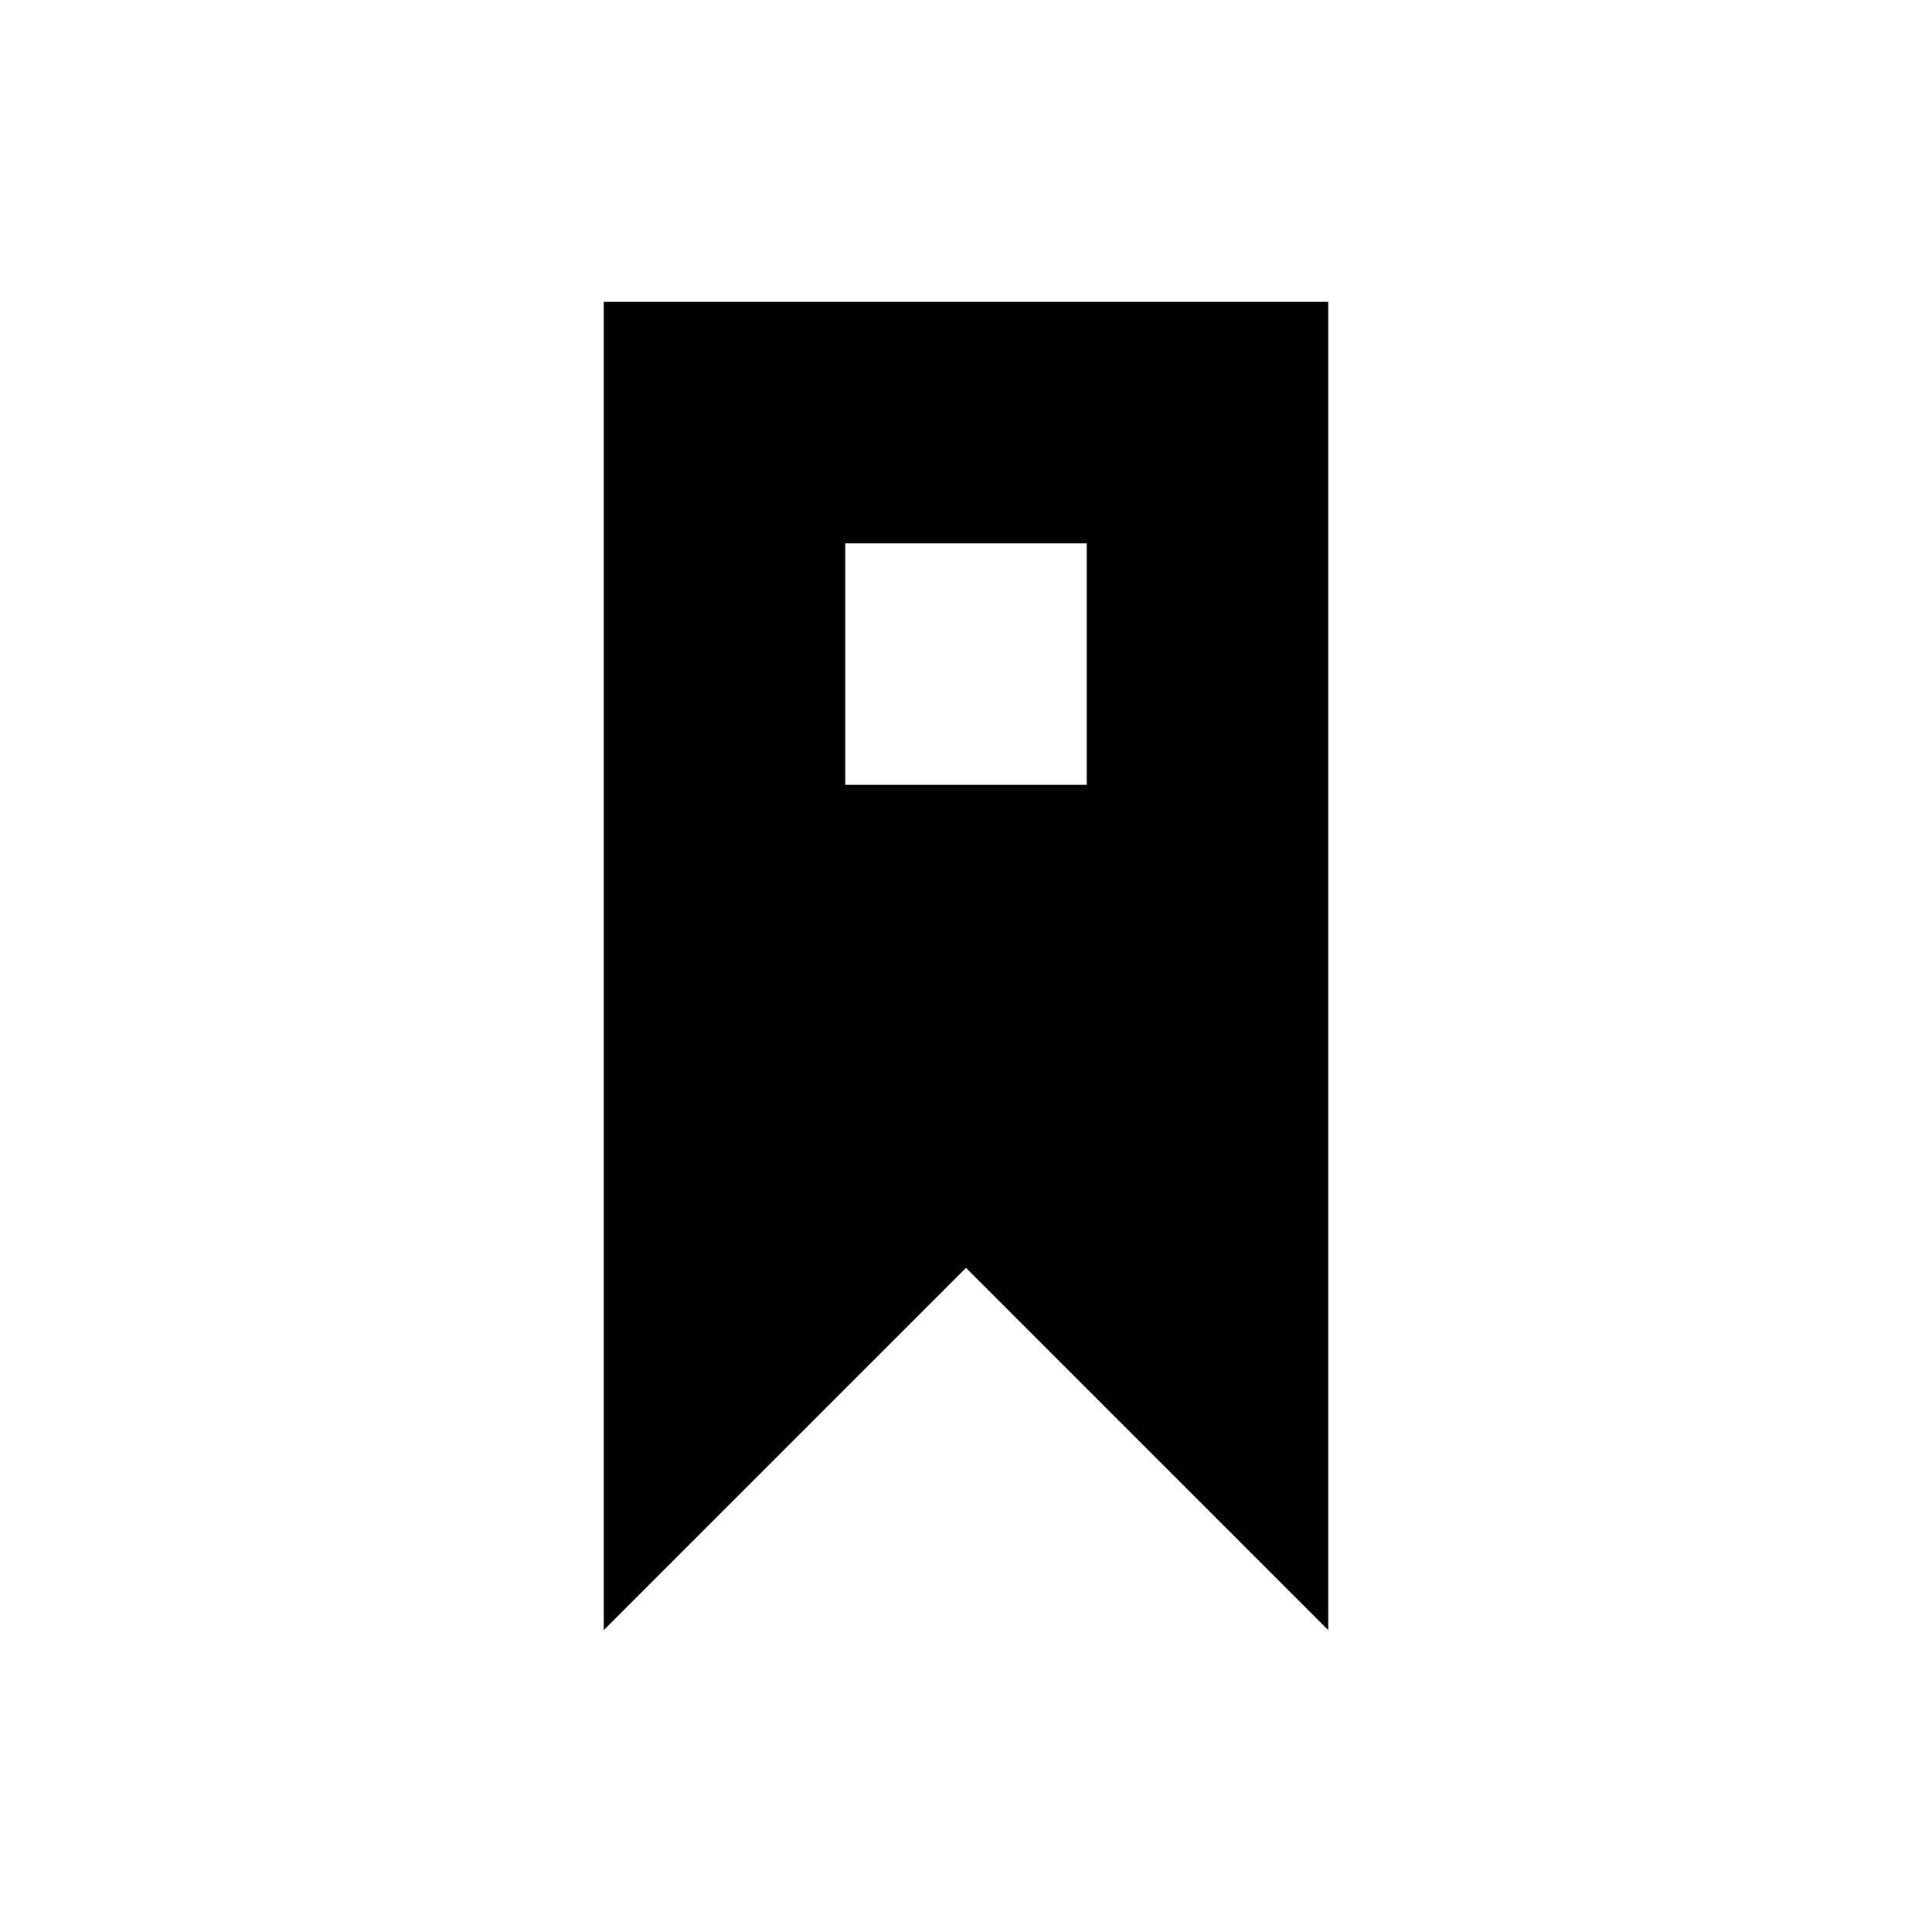
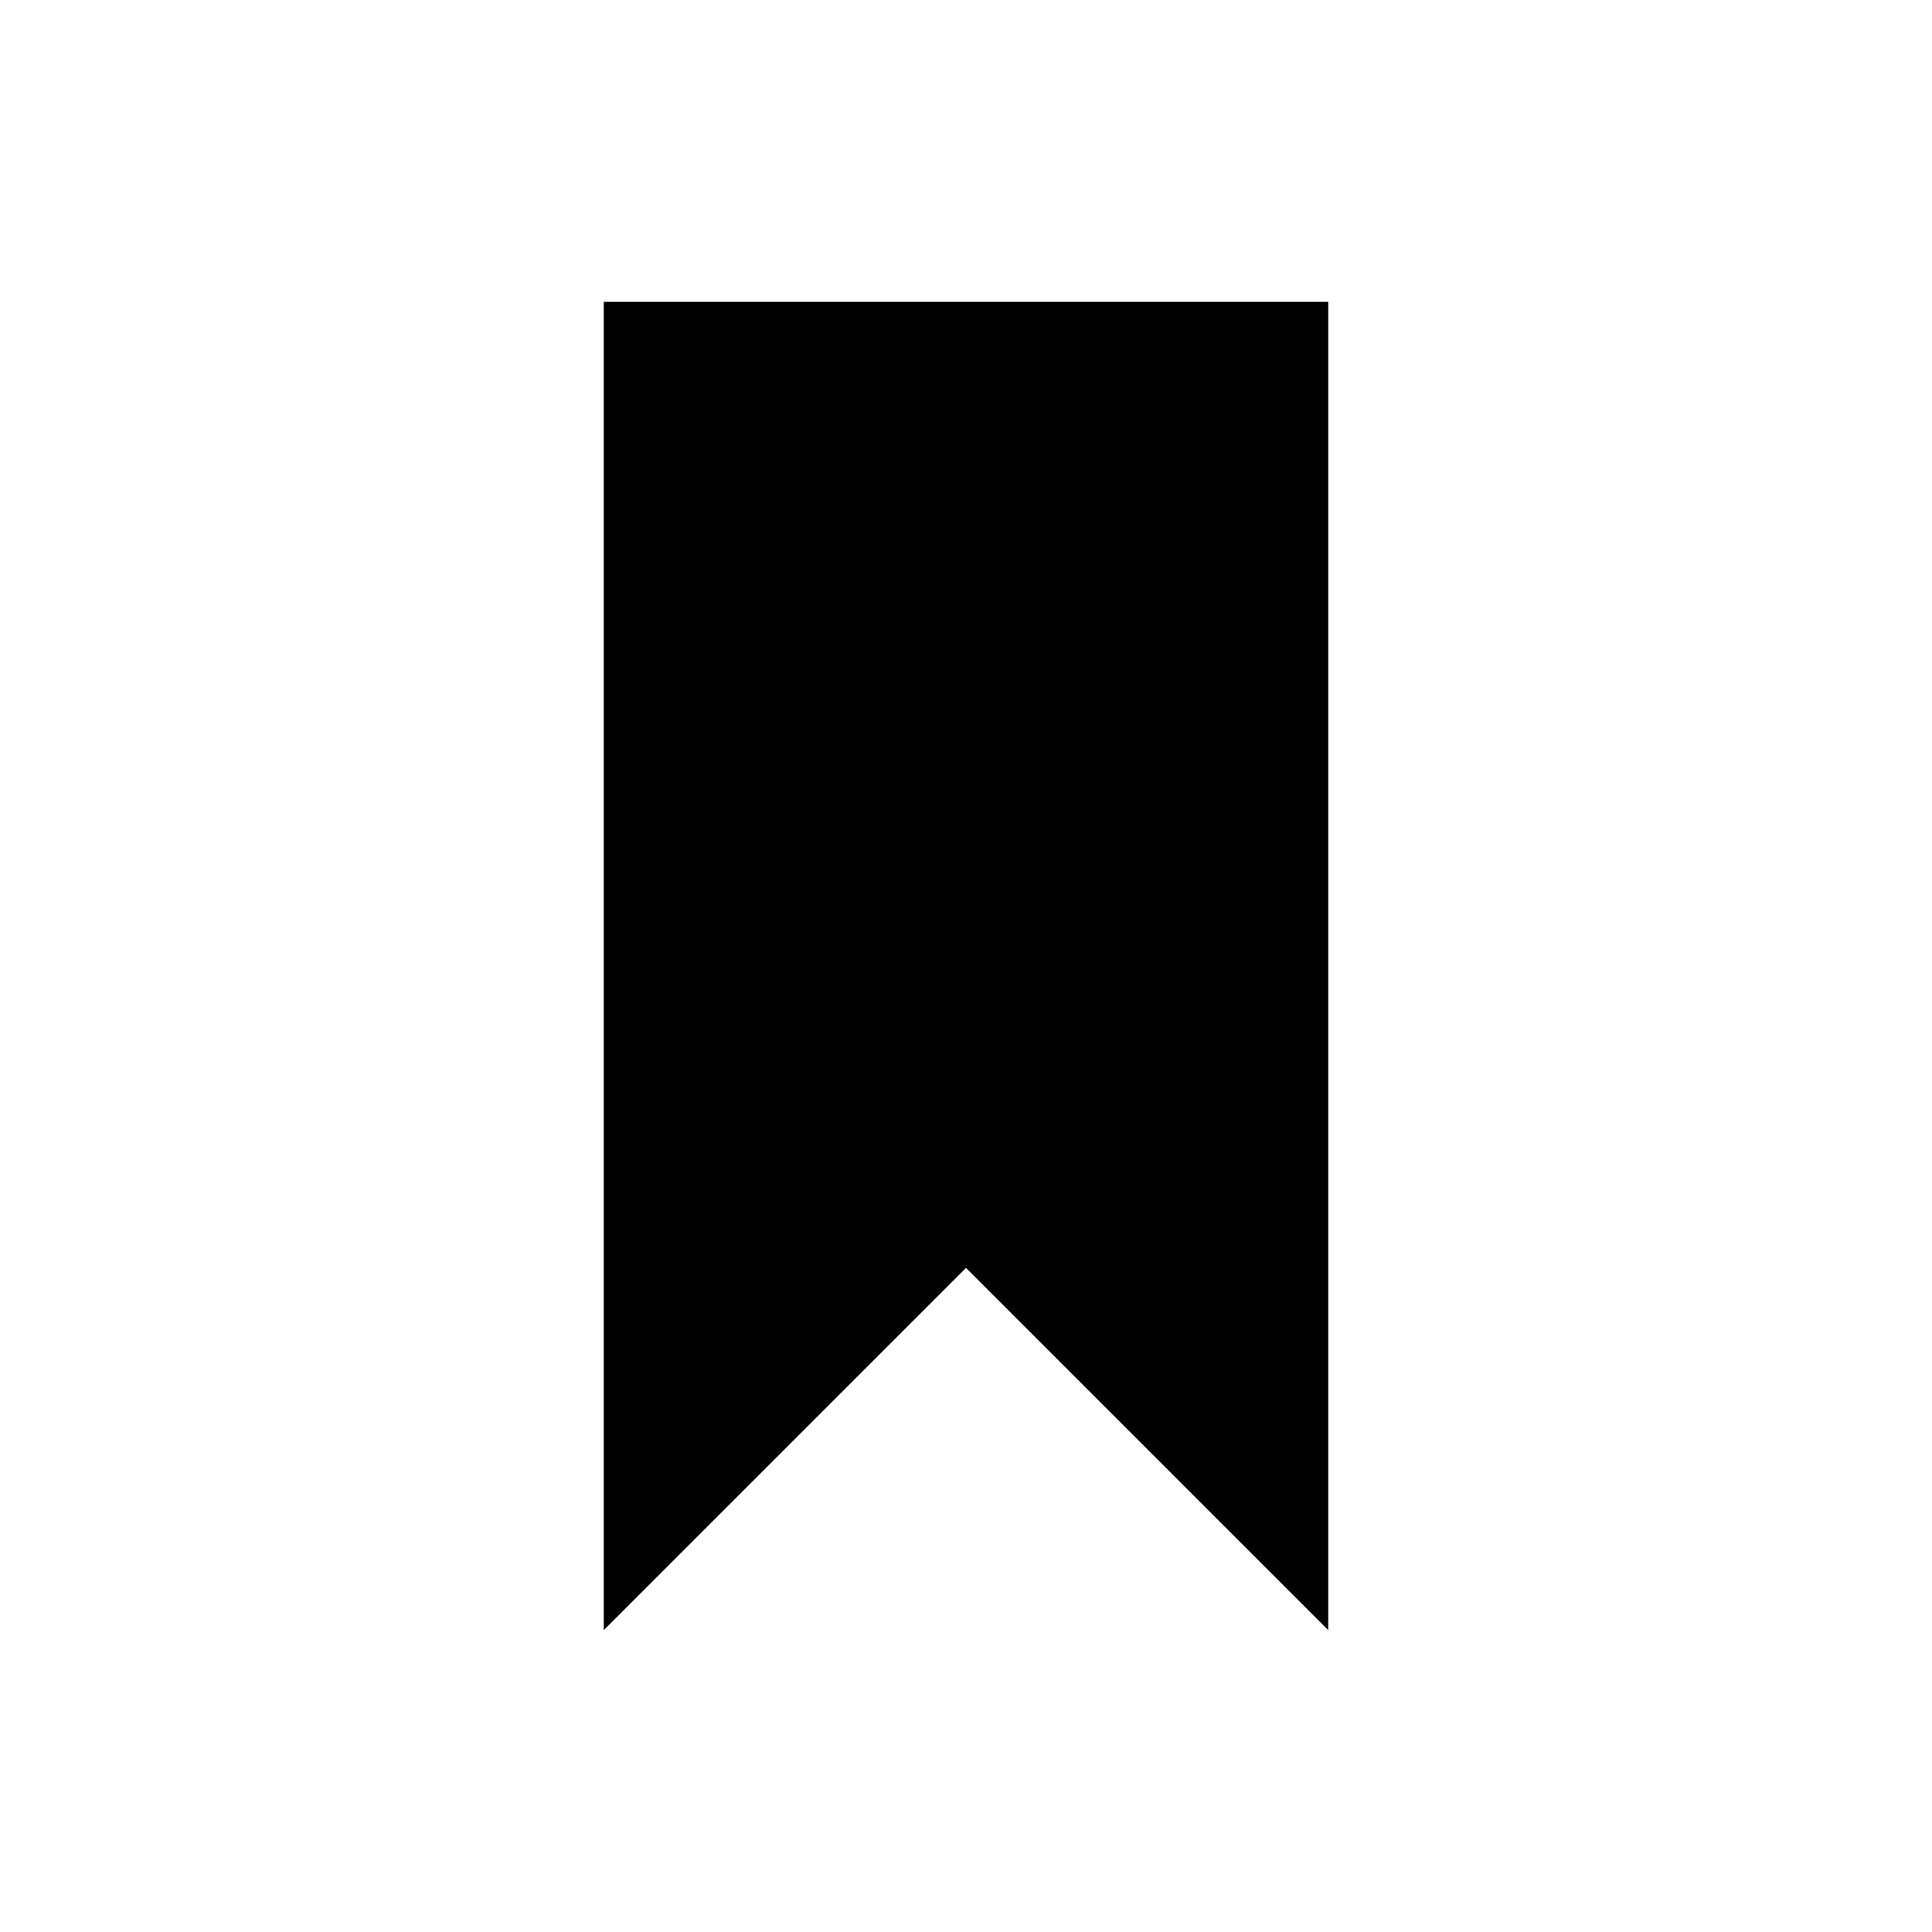
<svg xmlns="http://www.w3.org/2000/svg" fill="#000000" width="800px" height="800px" viewBox="0 0 32 32" version="1.1">
  <title>hang</title>
-   <path d="M10 5v22l6-6 6 6v-22h-12zM18 13h-4v-4h4v4z" />
+   <path d="M10 5v22l6-6 6 6v-22h-12zM18 13h-4h4v4z" />
</svg>